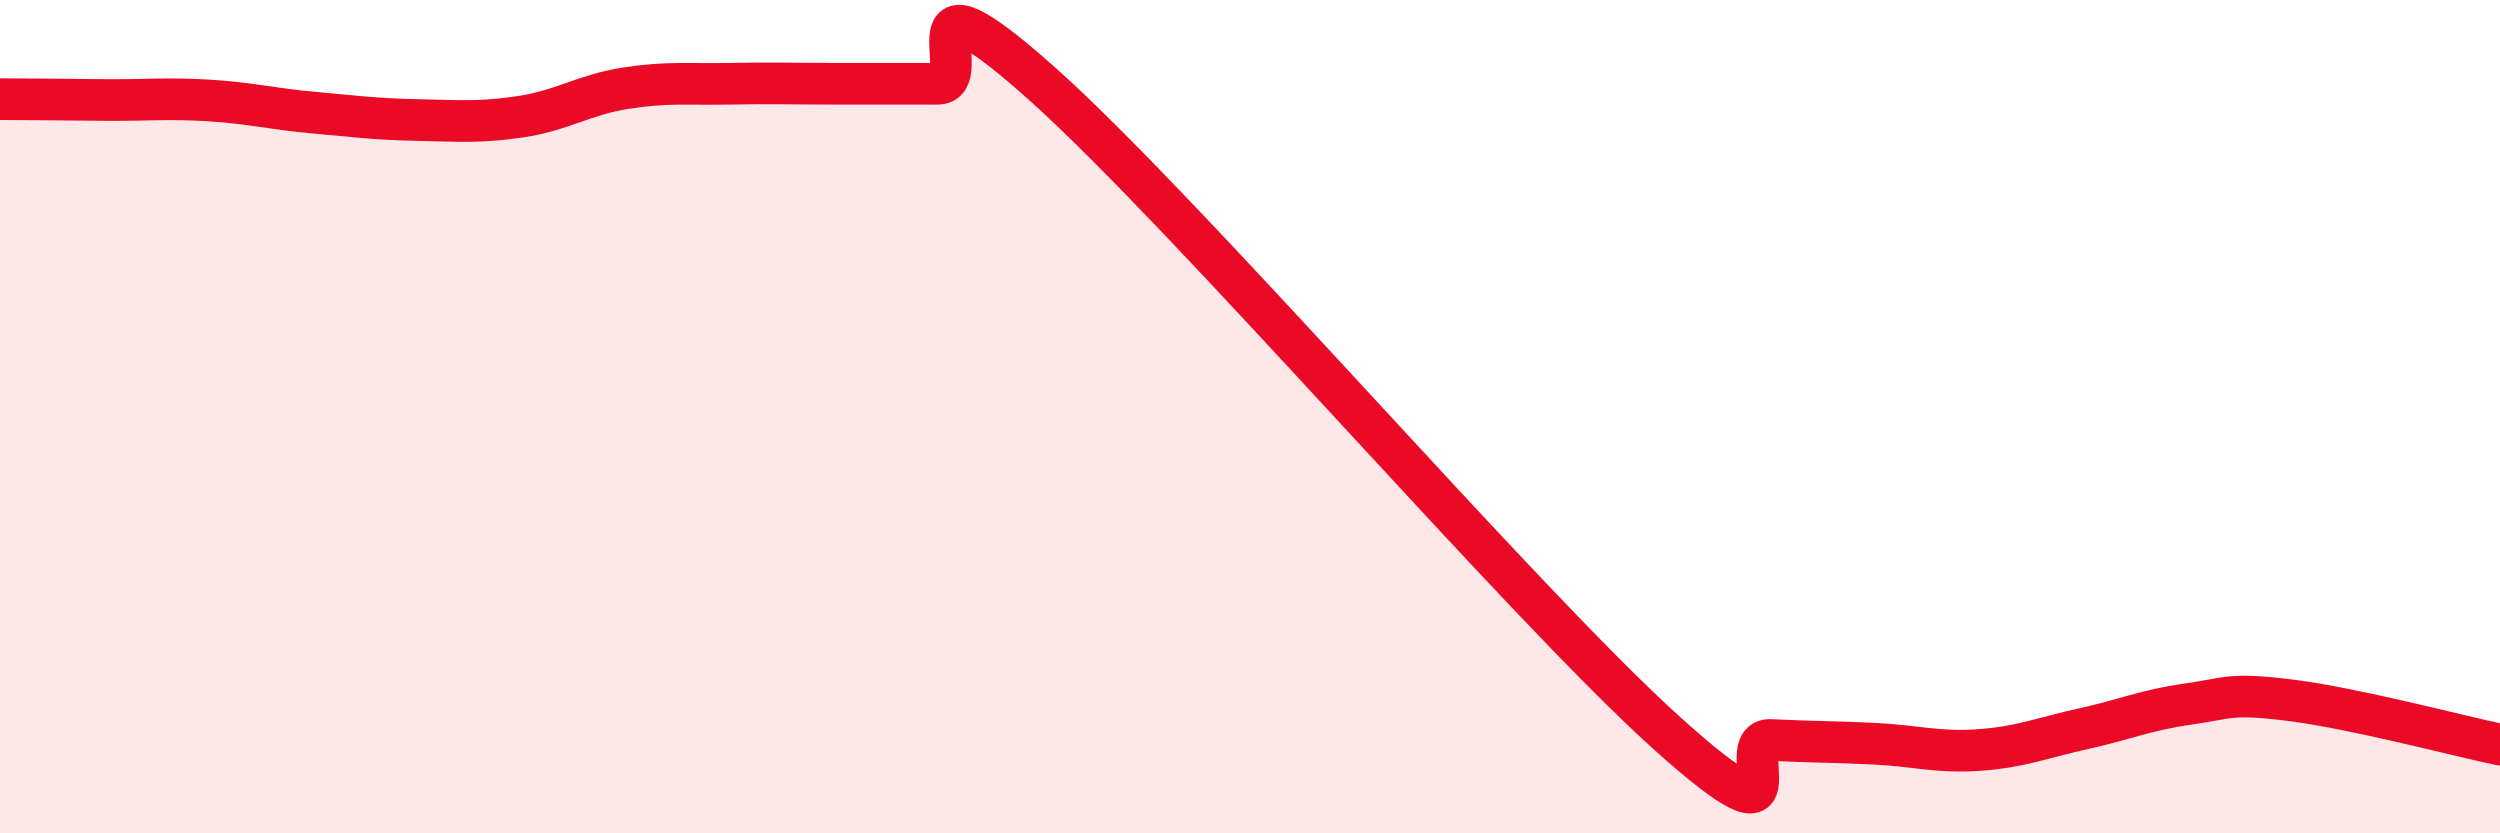
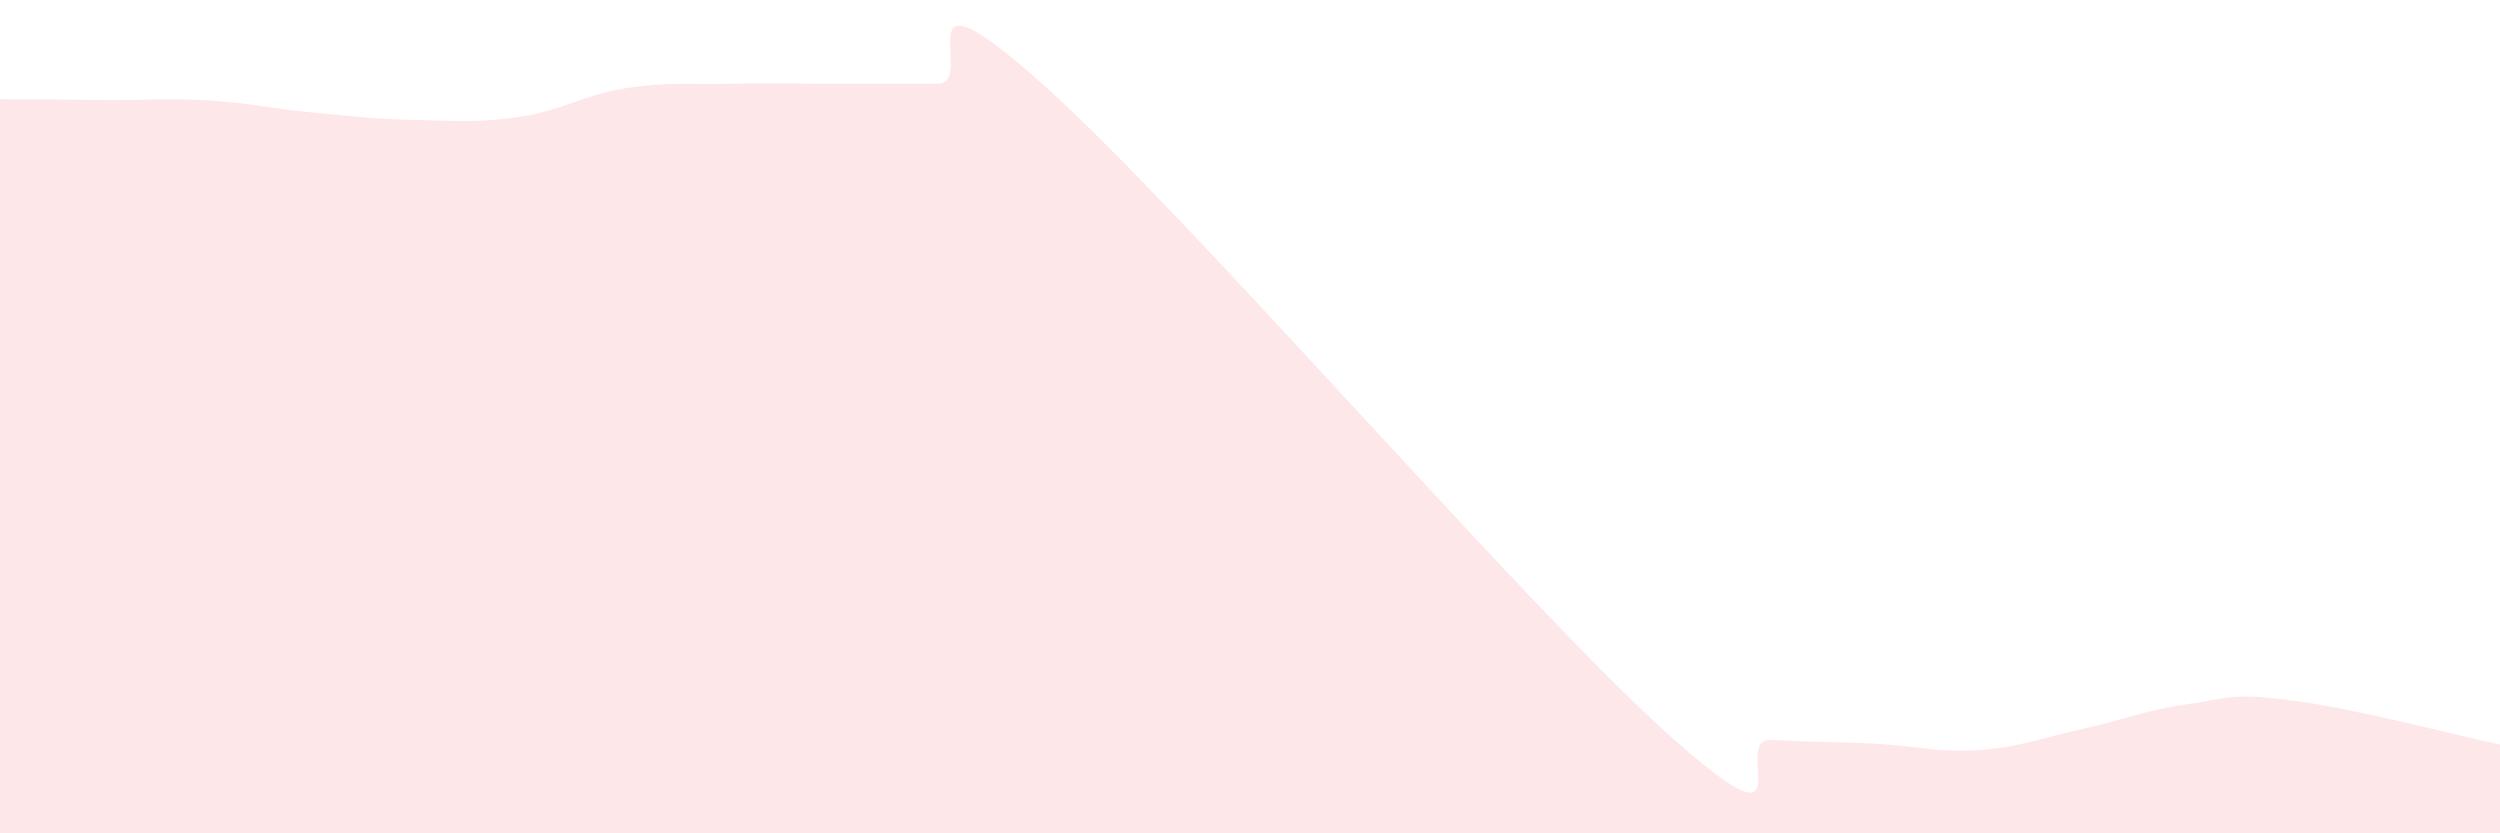
<svg xmlns="http://www.w3.org/2000/svg" width="60" height="20" viewBox="0 0 60 20">
  <path d="M 0,2.38 C 0.5,2.38 1.5,2.39 2.5,2.4 C 3.5,2.41 4,2.35 5,2.41 C 6,2.47 6.5,2.61 7.5,2.7 C 8.5,2.79 9,2.86 10,2.88 C 11,2.9 11.5,2.95 12.5,2.8 C 13.5,2.65 14,2.28 15,2.12 C 16,1.96 16.5,2.03 17.5,2.01 C 18.5,1.99 19,2.01 20,2.01 C 21,2.01 21.5,2.01 22.5,2.01 C 23.5,2.01 21.5,-1.12 25,2 C 28.5,5.12 36.5,14.44 40,17.59 C 43.5,20.74 41.5,17.71 42.5,17.76 C 43.5,17.81 44,17.8 45,17.85 C 46,17.9 46.5,18.07 47.5,18 C 48.5,17.93 49,17.71 50,17.49 C 51,17.27 51.5,17.04 52.5,16.9 C 53.5,16.76 53.5,16.62 55,16.81 C 56.5,17 59,17.66 60,17.87L60 20L0 20Z" fill="#EB0A25" opacity="0.1" stroke-linecap="round" stroke-linejoin="round" />
-   <path d="M 0,2.38 C 0.5,2.38 1.5,2.39 2.5,2.4 C 3.5,2.41 4,2.35 5,2.41 C 6,2.47 6.5,2.61 7.5,2.7 C 8.5,2.79 9,2.86 10,2.88 C 11,2.9 11.5,2.95 12.5,2.8 C 13.5,2.65 14,2.28 15,2.12 C 16,1.96 16.5,2.03 17.5,2.01 C 18.5,1.99 19,2.01 20,2.01 C 21,2.01 21.5,2.01 22.5,2.01 C 23.5,2.01 21.5,-1.12 25,2 C 28.5,5.12 36.5,14.44 40,17.59 C 43.5,20.74 41.5,17.71 42.5,17.76 C 43.5,17.81 44,17.8 45,17.85 C 46,17.9 46.5,18.07 47.5,18 C 48.5,17.93 49,17.71 50,17.49 C 51,17.27 51.5,17.04 52.5,16.9 C 53.5,16.76 53.5,16.62 55,16.81 C 56.5,17 59,17.66 60,17.87" stroke="#EB0A25" stroke-width="1" fill="none" stroke-linecap="round" stroke-linejoin="round" />
</svg>